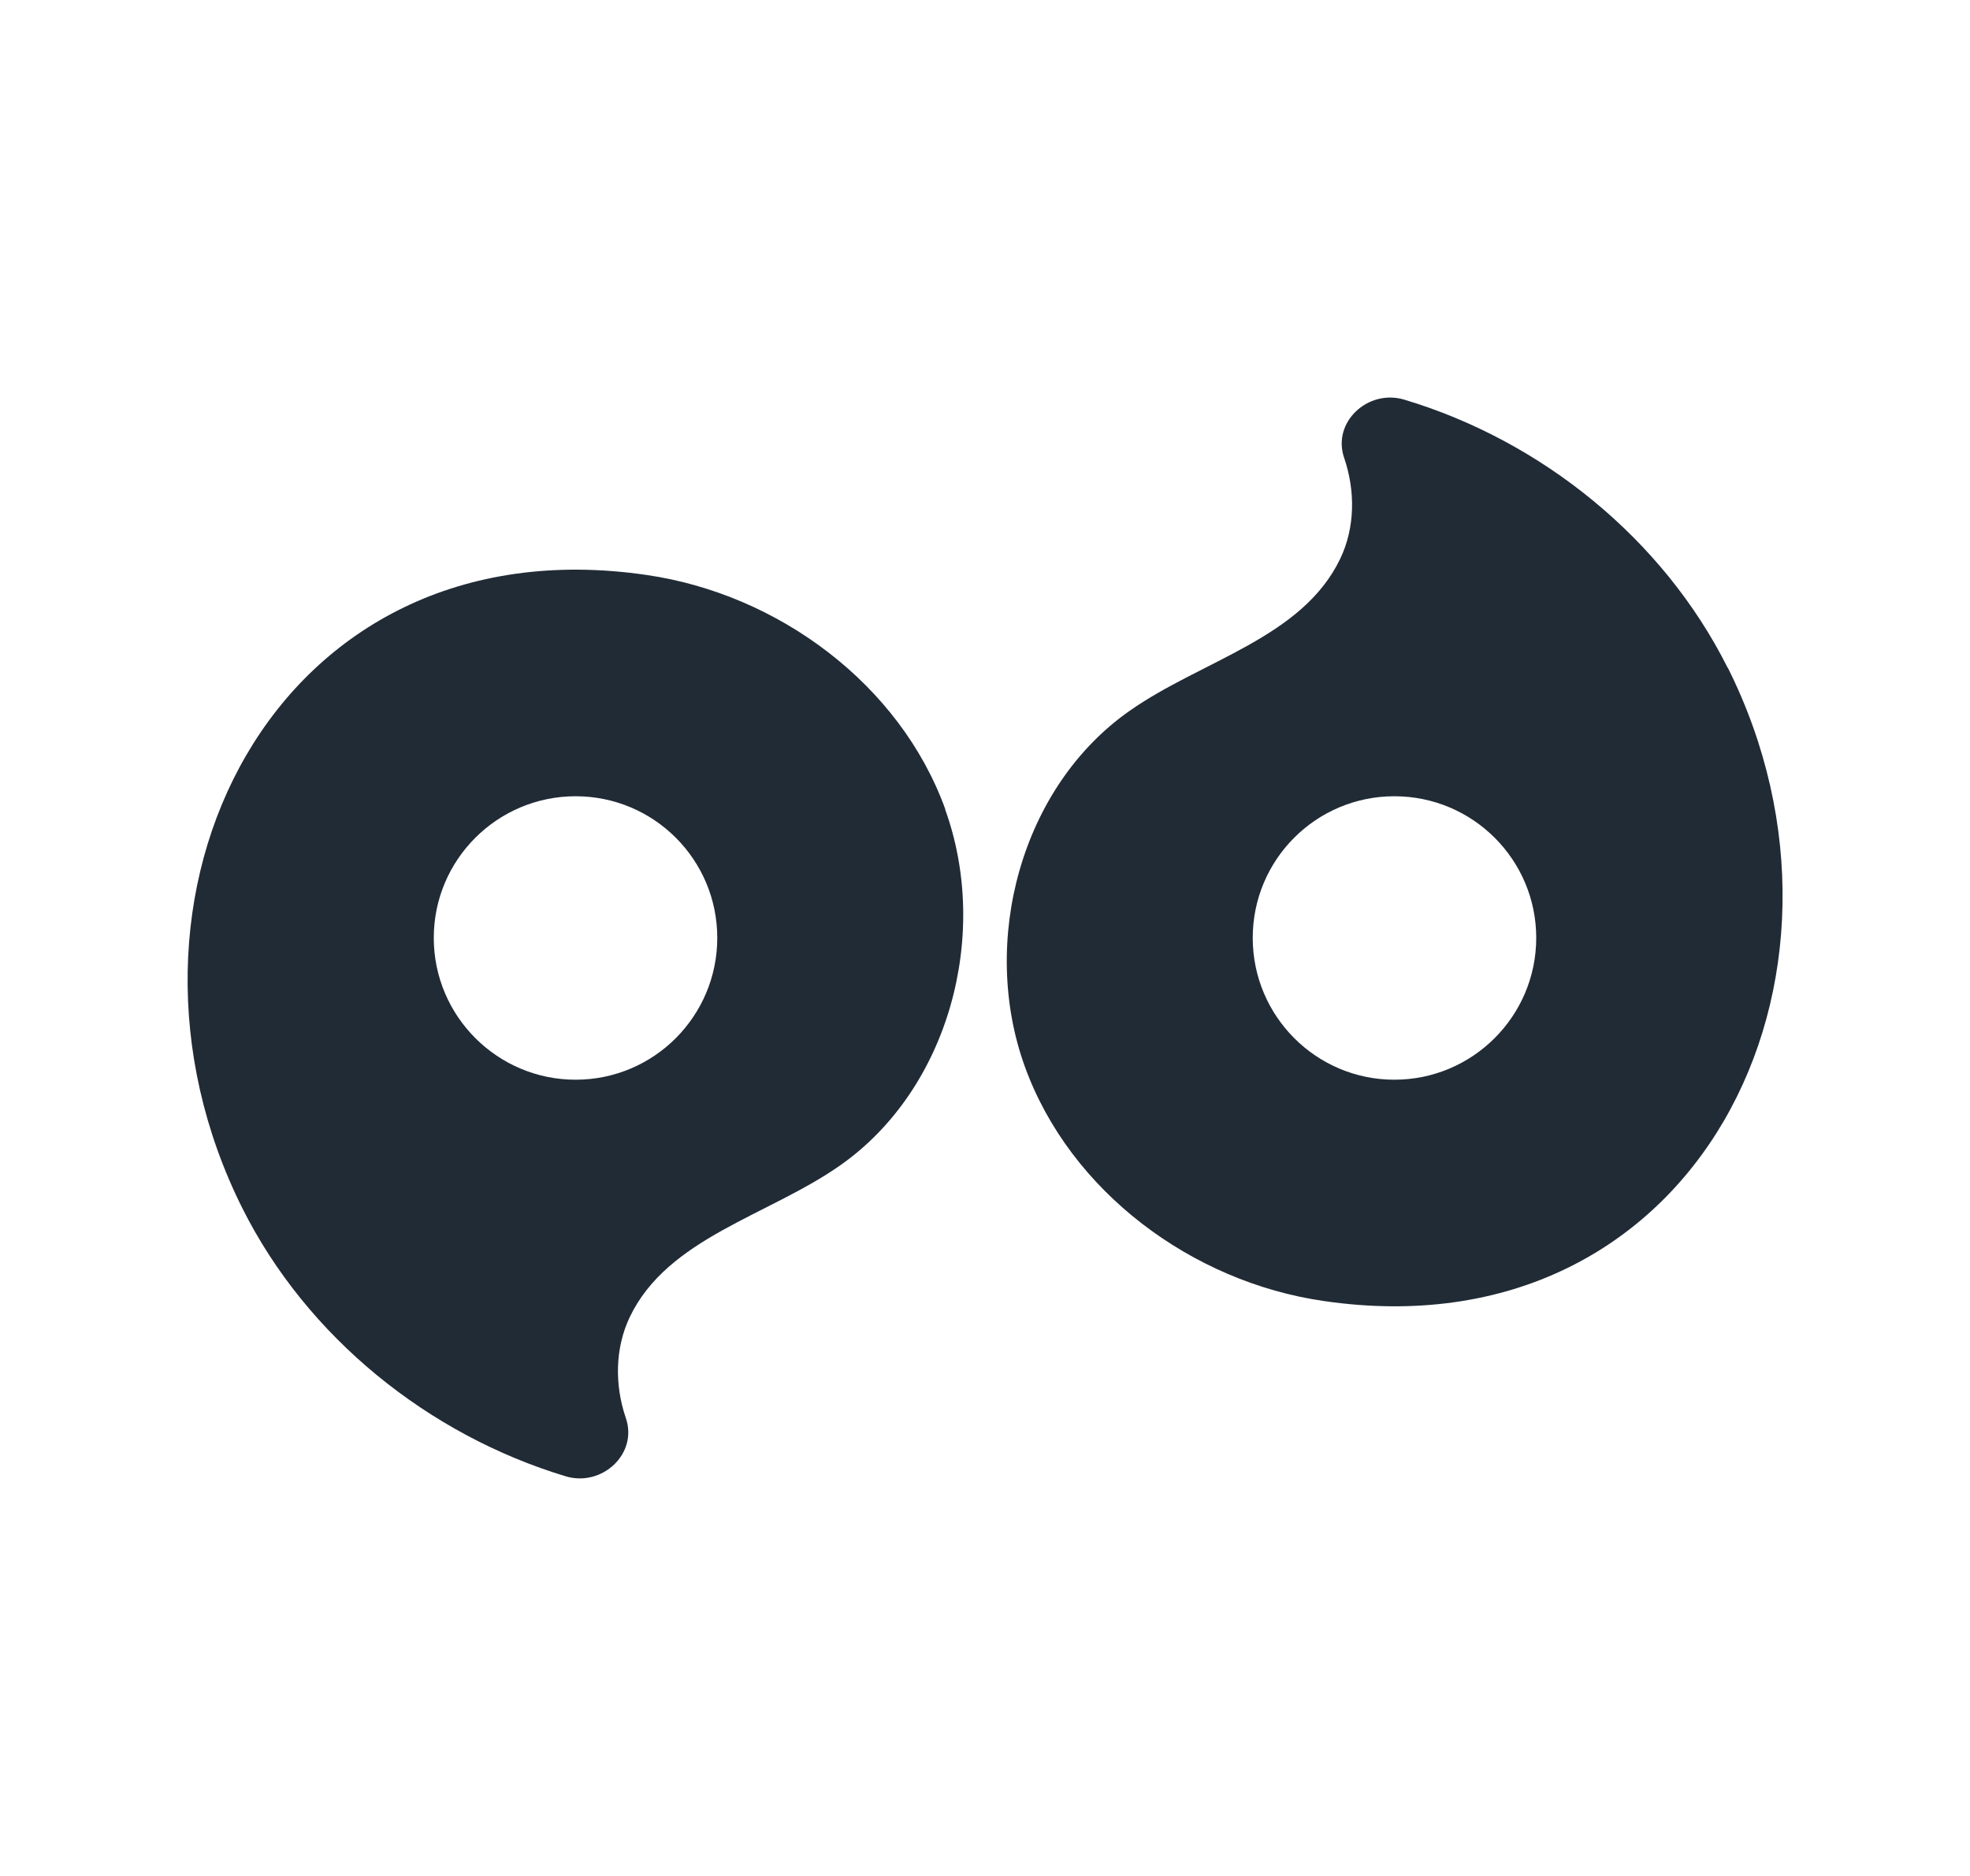
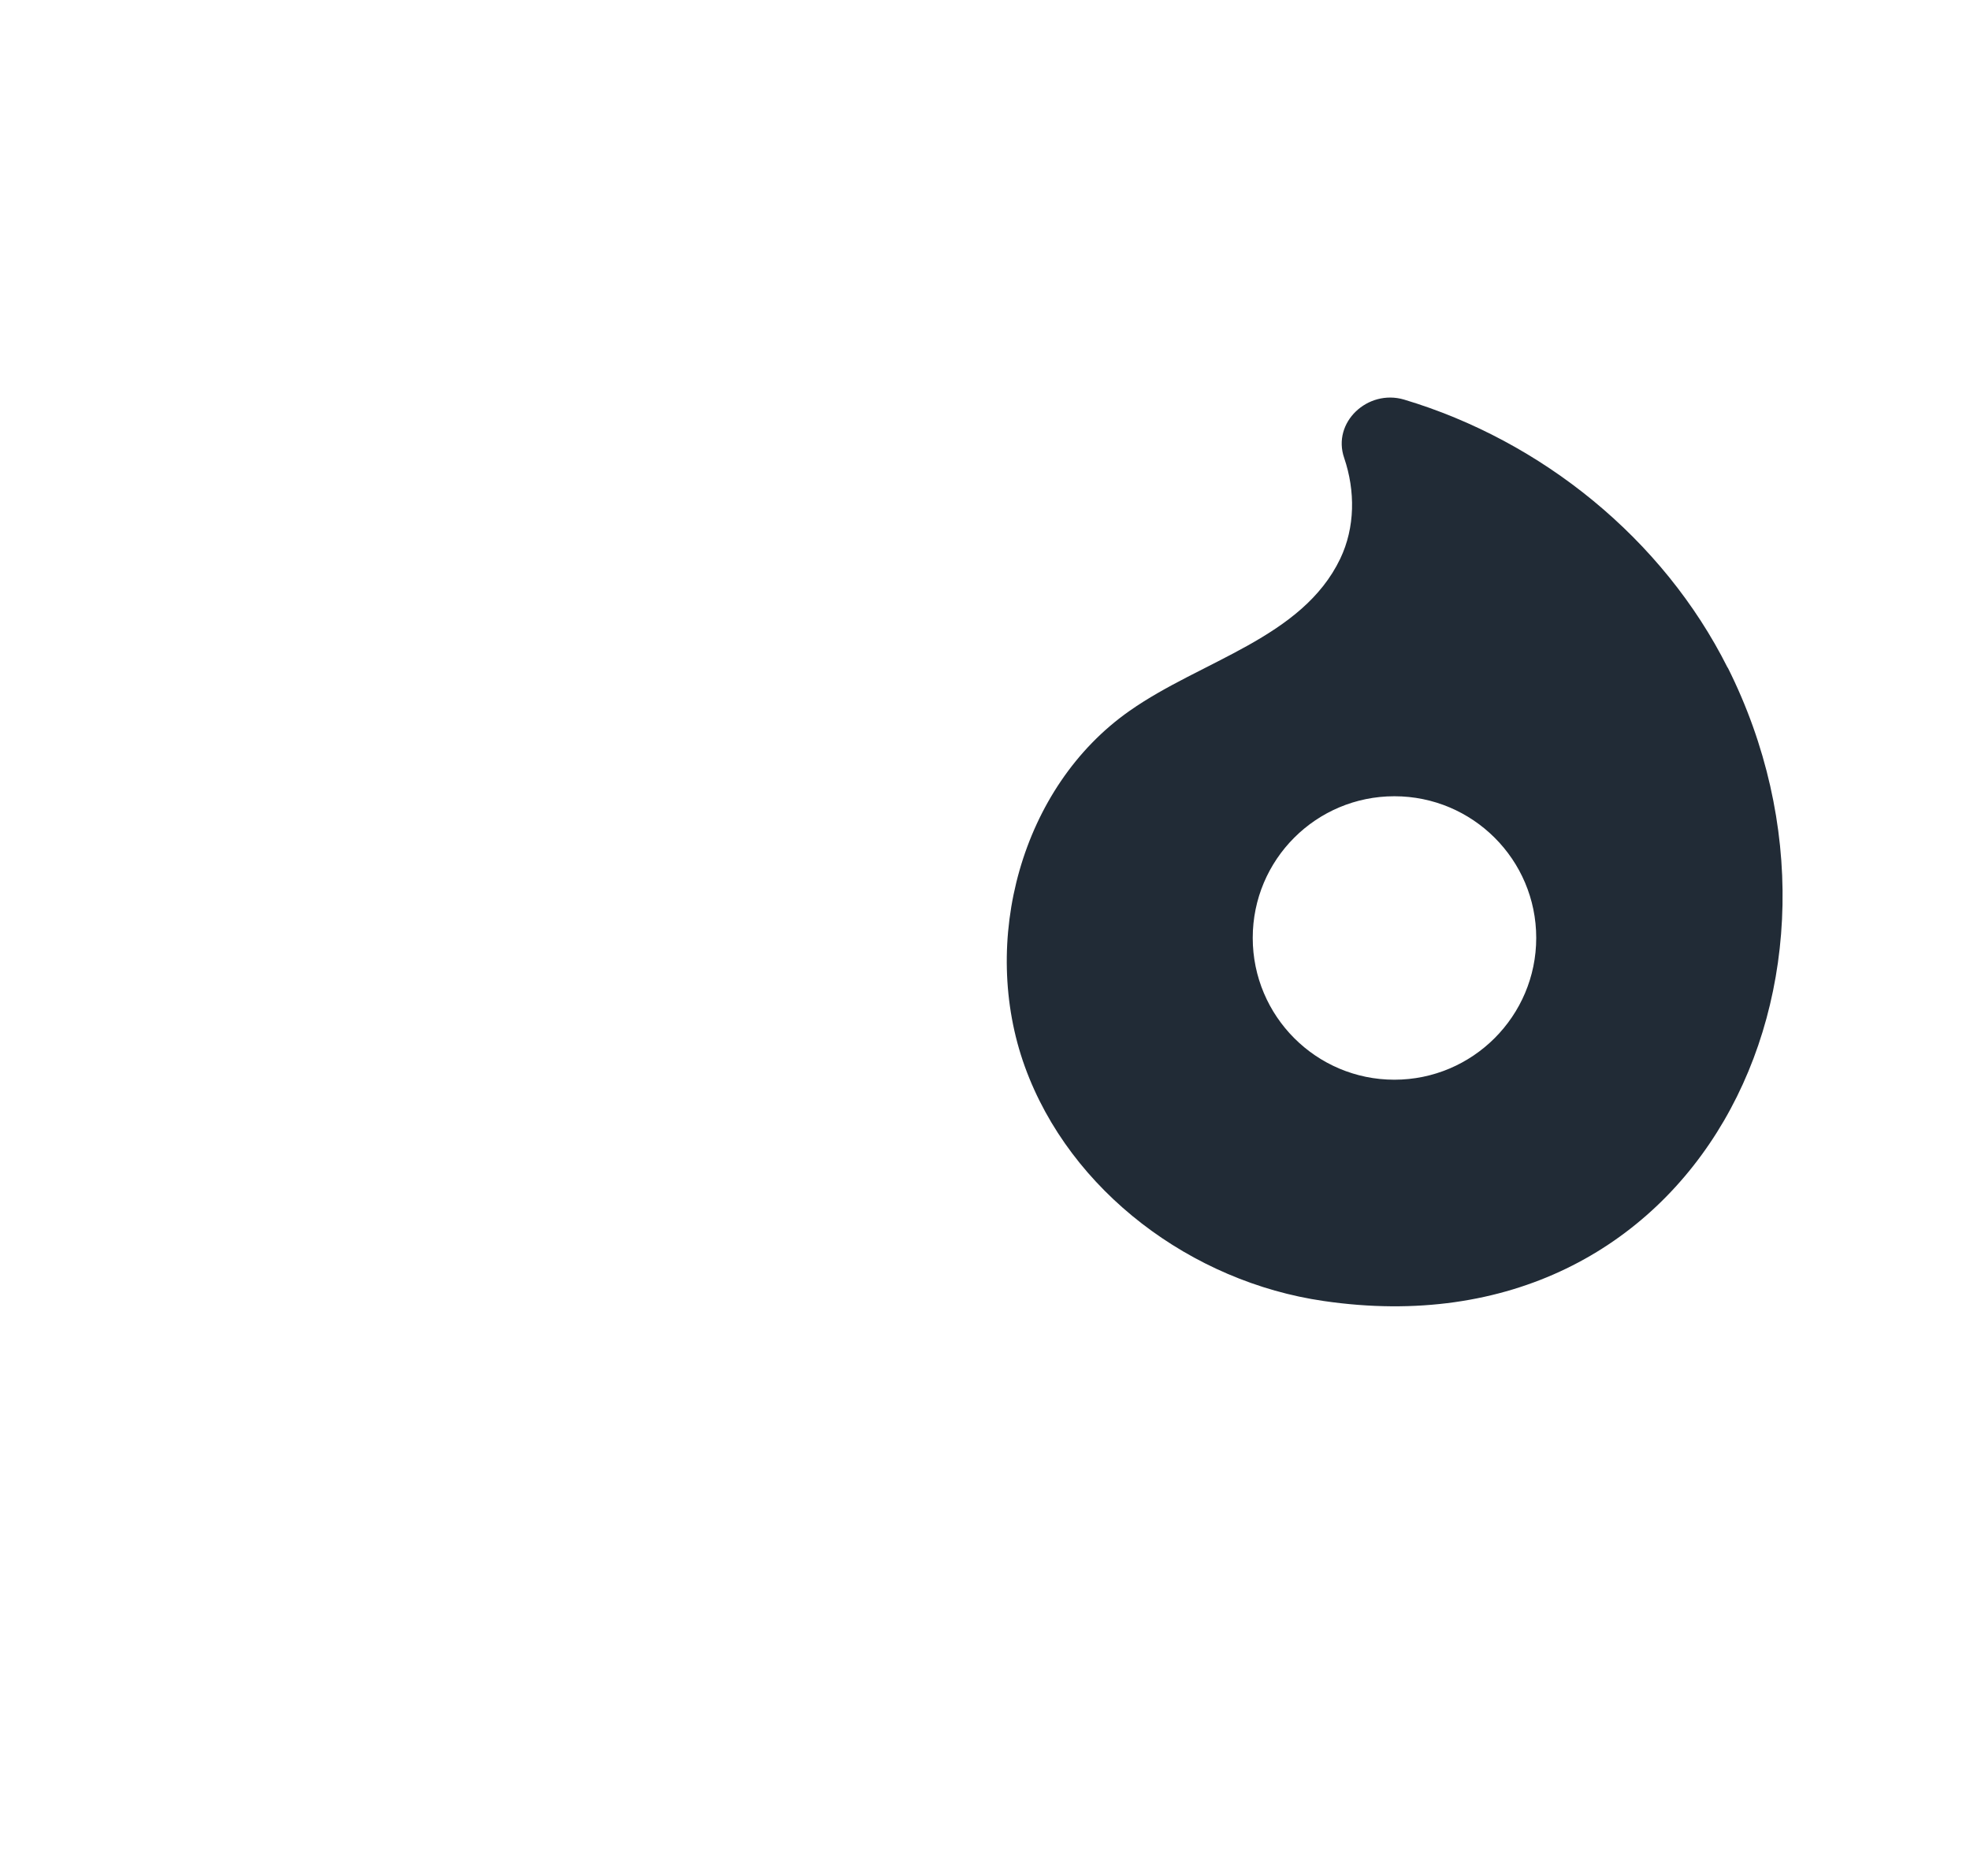
<svg xmlns="http://www.w3.org/2000/svg" id="Layer_1" data-name="Layer 1" version="1.1" viewBox="0 0 21 20">
  <defs>
    <style>
      .cls-1 {
        fill: #212b36;
        stroke-width: 0px;
      }
    </style>
  </defs>
-   <path class="cls-1" d="M18.416,7.118c-.688-1.373-1.982-2.419-3.449-2.858-.387-.114-.77.243-.638.623.119.35.117.74-.042,1.073-.405.847-1.478,1.083-2.245,1.622-1.16.812-1.599,2.461-1.117,3.794.482,1.331,1.781,2.295,3.184,2.498,3.983.584,5.96-3.454,4.309-6.752ZM14.864,11.511c-.834,0-1.51-.678-1.51-1.512,0-.834.675-1.51,1.51-1.51.834,0,1.512.675,1.512,1.51,0,.834-.678,1.512-1.512,1.512Z" />
-   <path class="cls-1" d="M10.077,8.628c-.482-1.334-1.783-2.295-3.184-2.498-3.983-.584-5.96,3.454-4.309,6.752.688,1.373,1.982,2.416,3.449,2.858.387.114.77-.243.638-.623-.119-.35-.117-.74.042-1.075.405-.847,1.478-1.08,2.245-1.619,1.16-.815,1.599-2.461,1.117-3.794ZM6.136,11.511c-.834,0-1.512-.678-1.512-1.512,0-.834.678-1.51,1.512-1.51s1.51.675,1.51,1.51c0,.834-.675,1.512-1.51,1.512Z" />
+   <path class="cls-1" d="M18.416,7.118c-.688-1.373-1.982-2.419-3.449-2.858-.387-.114-.77.243-.638.623.119.35.117.74-.042,1.073-.405.847-1.478,1.083-2.245,1.622-1.16.812-1.599,2.461-1.117,3.794.482,1.331,1.781,2.295,3.184,2.498,3.983.584,5.96-3.454,4.309-6.752M14.864,11.511c-.834,0-1.51-.678-1.51-1.512,0-.834.675-1.51,1.51-1.51.834,0,1.512.675,1.512,1.51,0,.834-.678,1.512-1.512,1.512Z" />
</svg>